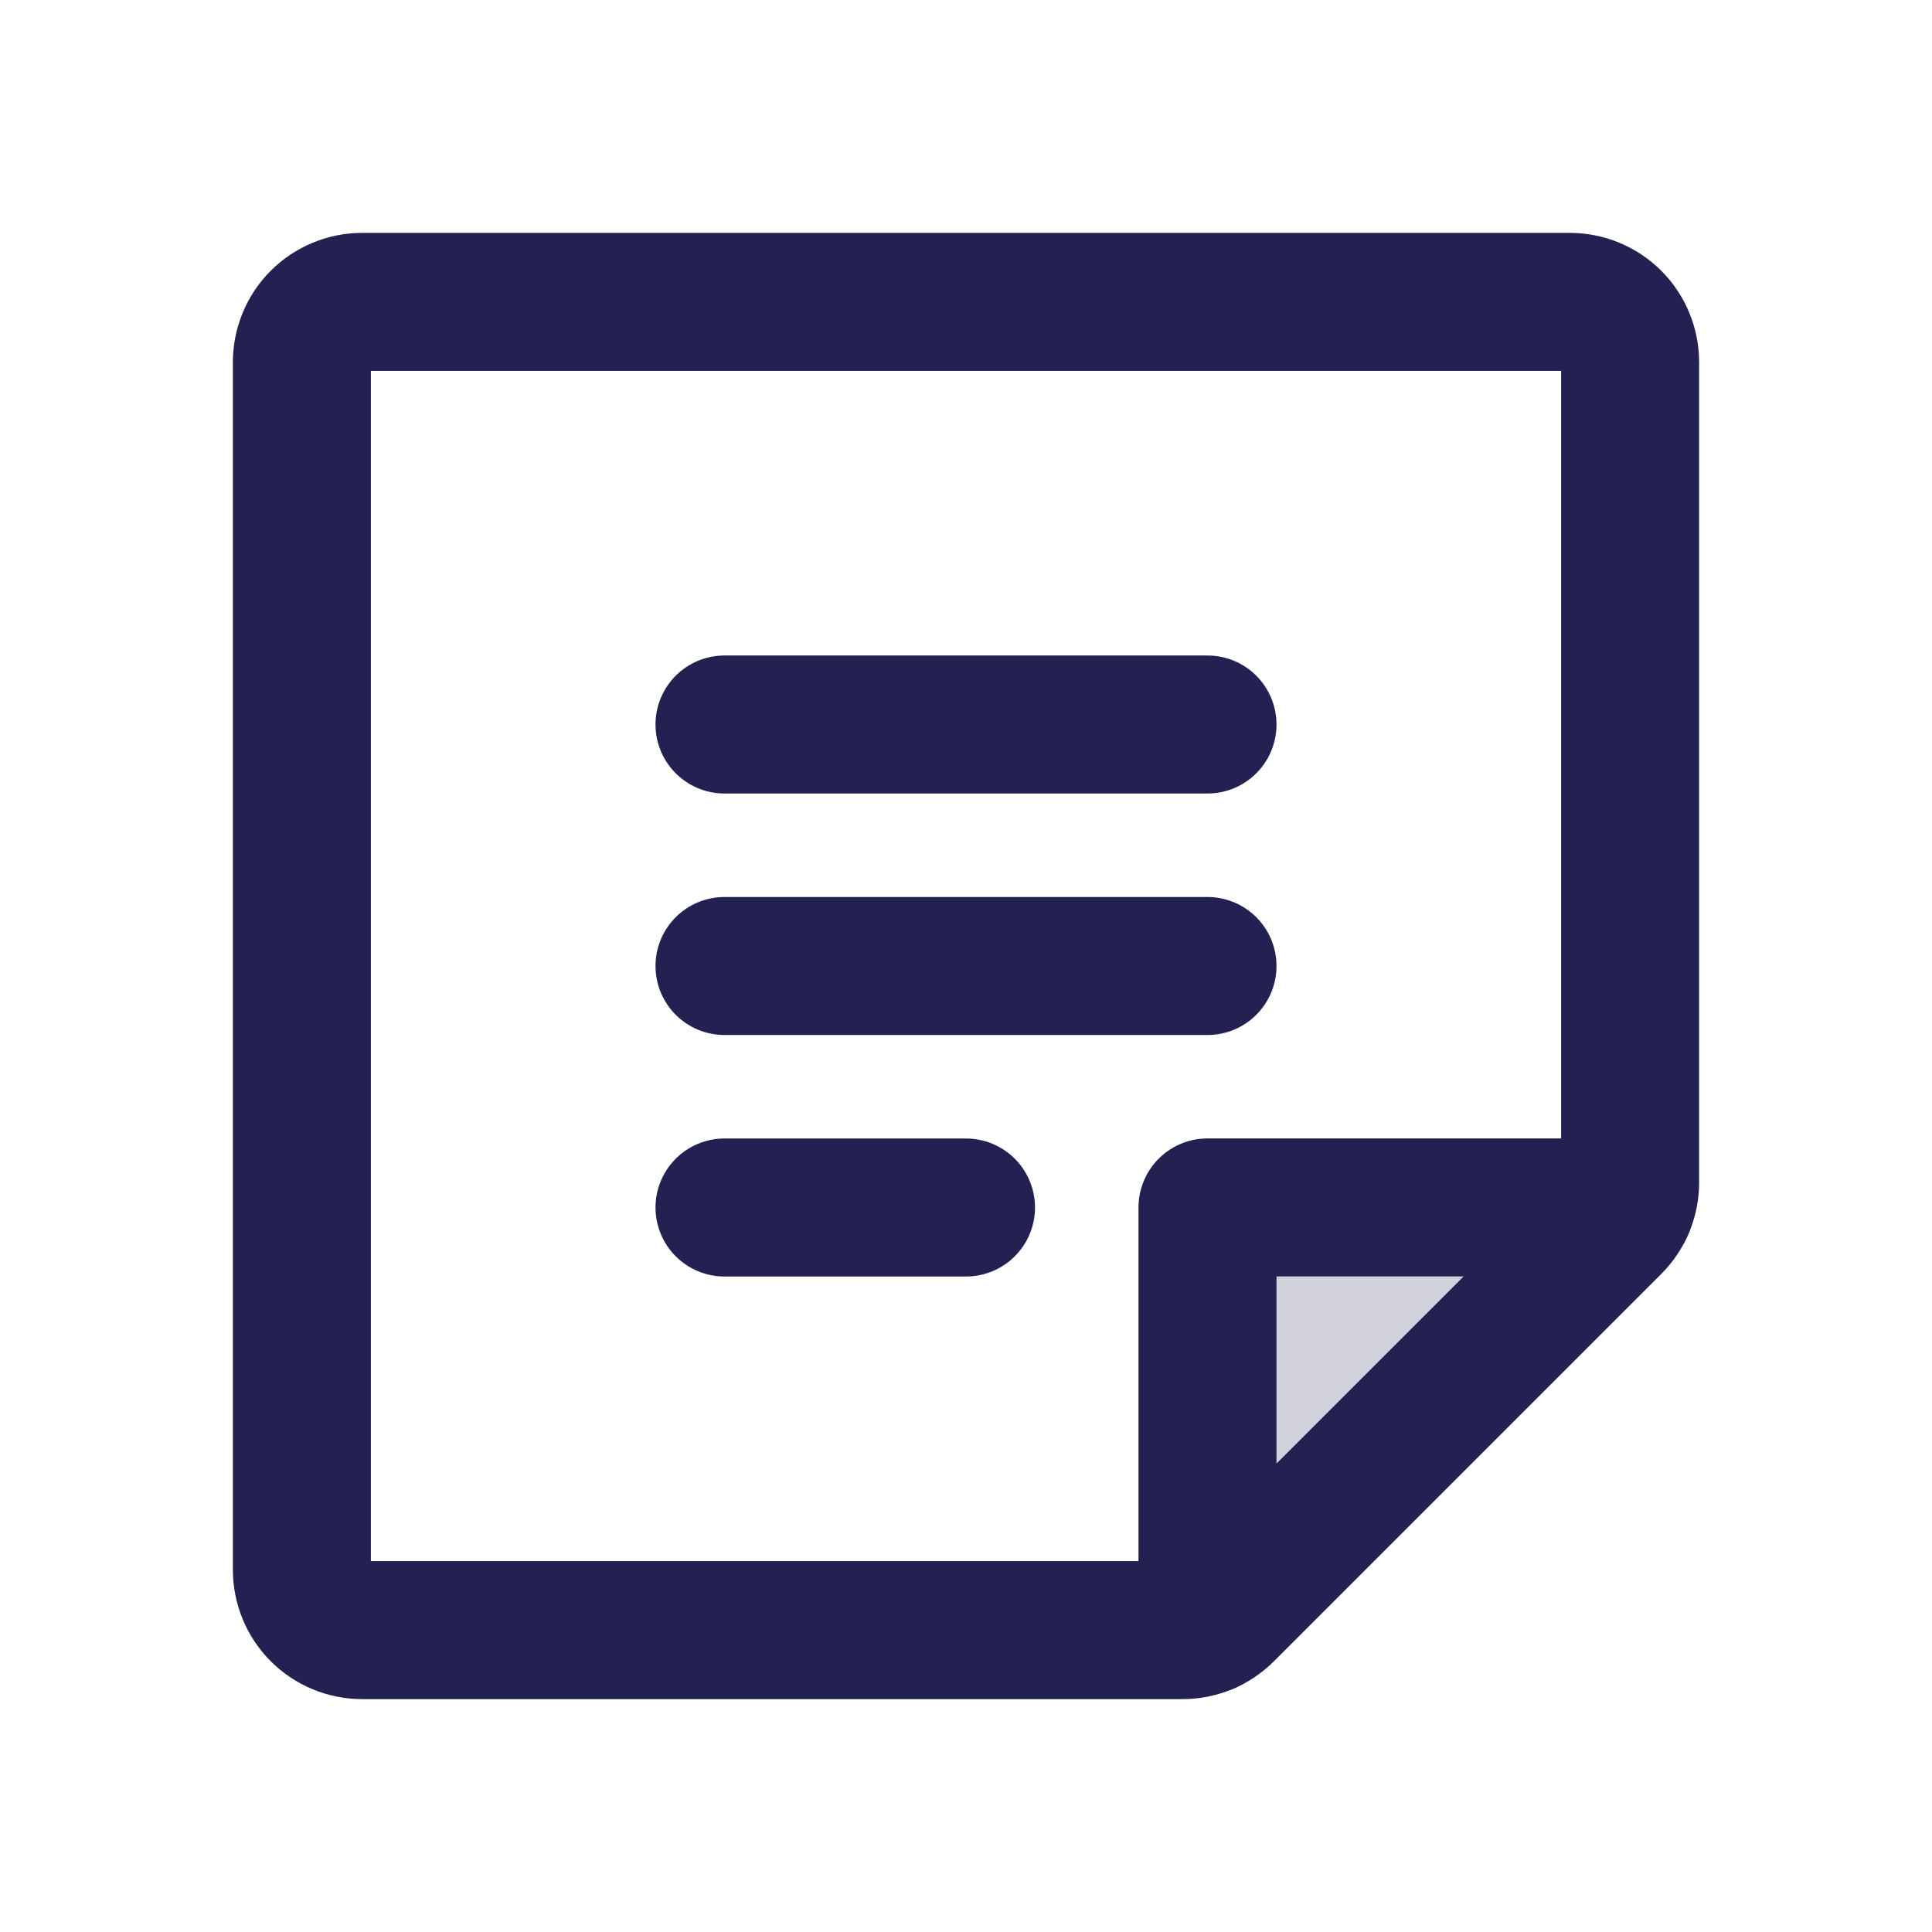
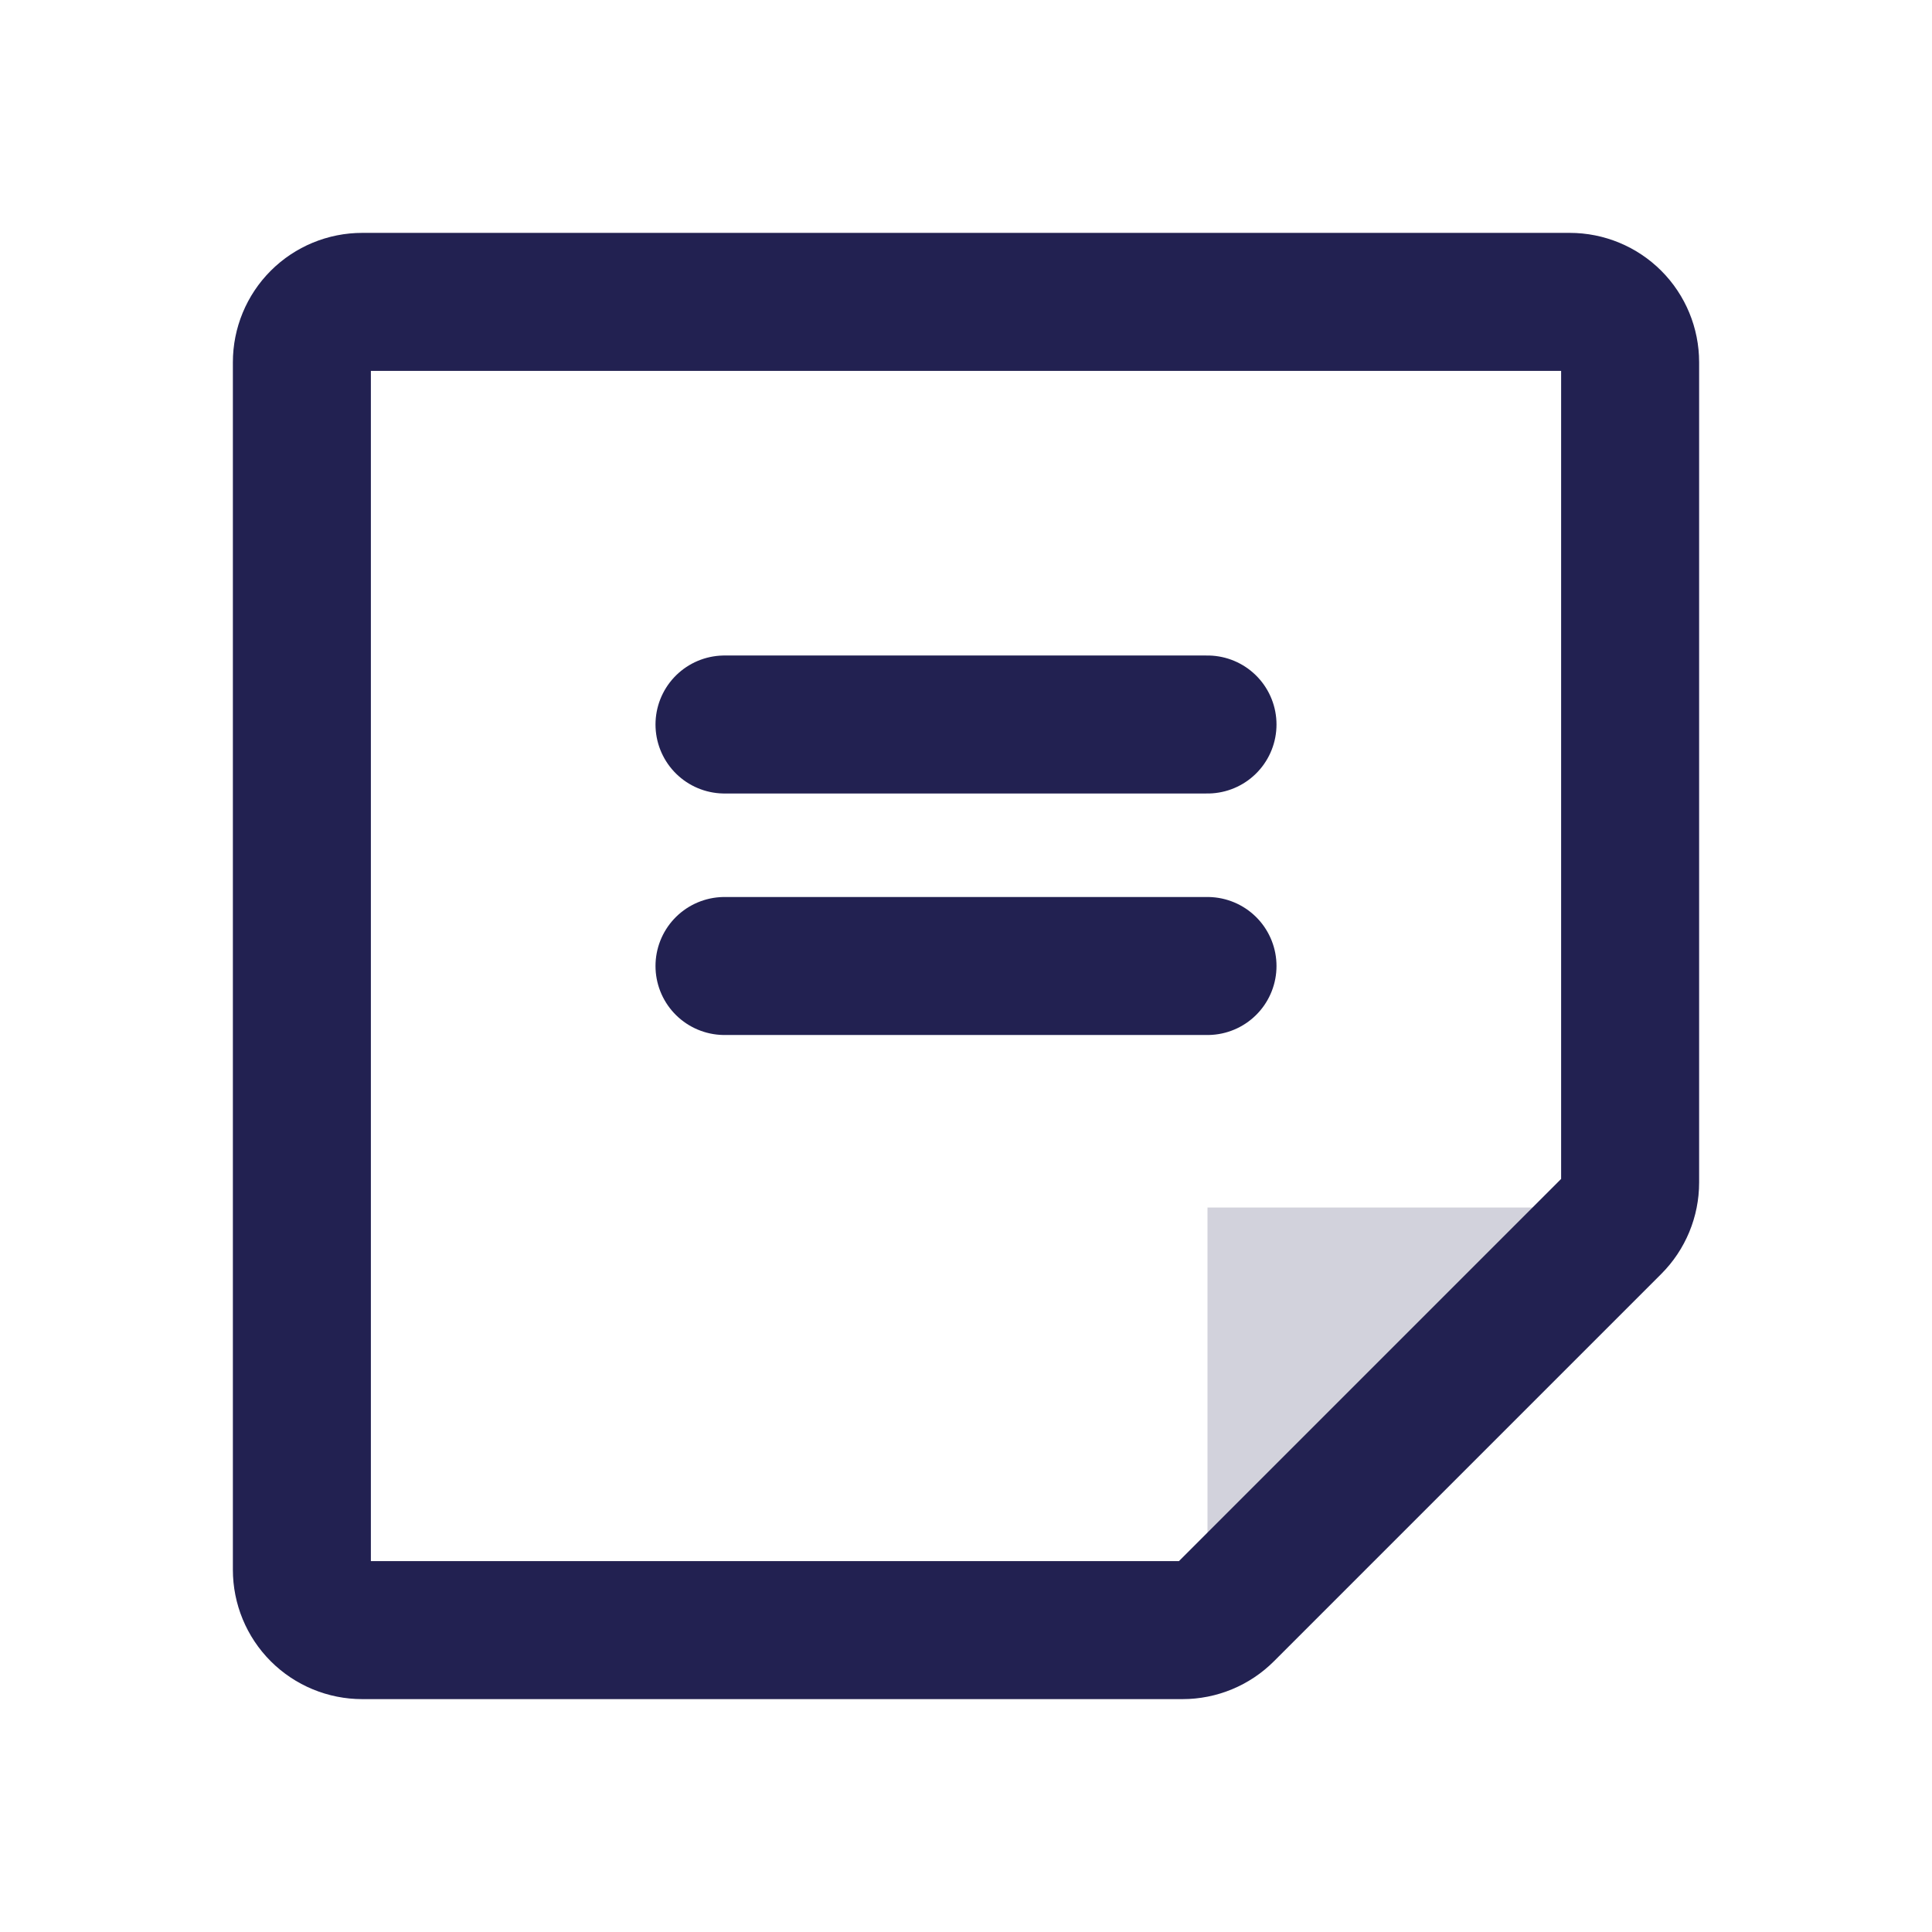
<svg xmlns="http://www.w3.org/2000/svg" width="28" height="28" viewBox="0 0 28 28" fill="none">
  <g clip-path="url(#clip0_248_176)">
-     <path opacity="0.2" d="M23.625 17.5H17.5V23.625L23.625 17.5Z" fill="#222151" />
+     <path opacity="0.2" d="M23.625 17.5H17.5V23.625Z" fill="#222151" />
    <path d="M10.5 10.5H17.5" stroke="#222151" stroke-width="2" stroke-linecap="round" stroke-linejoin="round" />
    <path d="M10.5 14H17.5" stroke="#222151" stroke-width="2" stroke-linecap="round" stroke-linejoin="round" />
-     <path d="M10.5 17.5H14" stroke="#222151" stroke-width="2" stroke-linecap="round" stroke-linejoin="round" />
    <path d="M17.138 23.625H5.25C5.018 23.625 4.795 23.533 4.631 23.369C4.467 23.205 4.375 22.982 4.375 22.75V5.25C4.375 5.018 4.467 4.795 4.631 4.631C4.795 4.467 5.018 4.375 5.25 4.375H22.75C22.982 4.375 23.205 4.467 23.369 4.631C23.533 4.795 23.625 5.018 23.625 5.25V17.138C23.625 17.37 23.533 17.592 23.369 17.756L17.756 23.369C17.592 23.533 17.37 23.625 17.138 23.625Z" stroke="#222151" stroke-width="2" stroke-linecap="round" stroke-linejoin="round" />
-     <path d="M23.546 17.499H17.5V23.546" stroke="#222151" stroke-width="2" stroke-linecap="round" stroke-linejoin="round" />
  </g>
  <defs>
    <clipPath id="clip0_248_176">
      <rect width="28" height="28" fill="white" />
    </clipPath>
  </defs>
</svg>